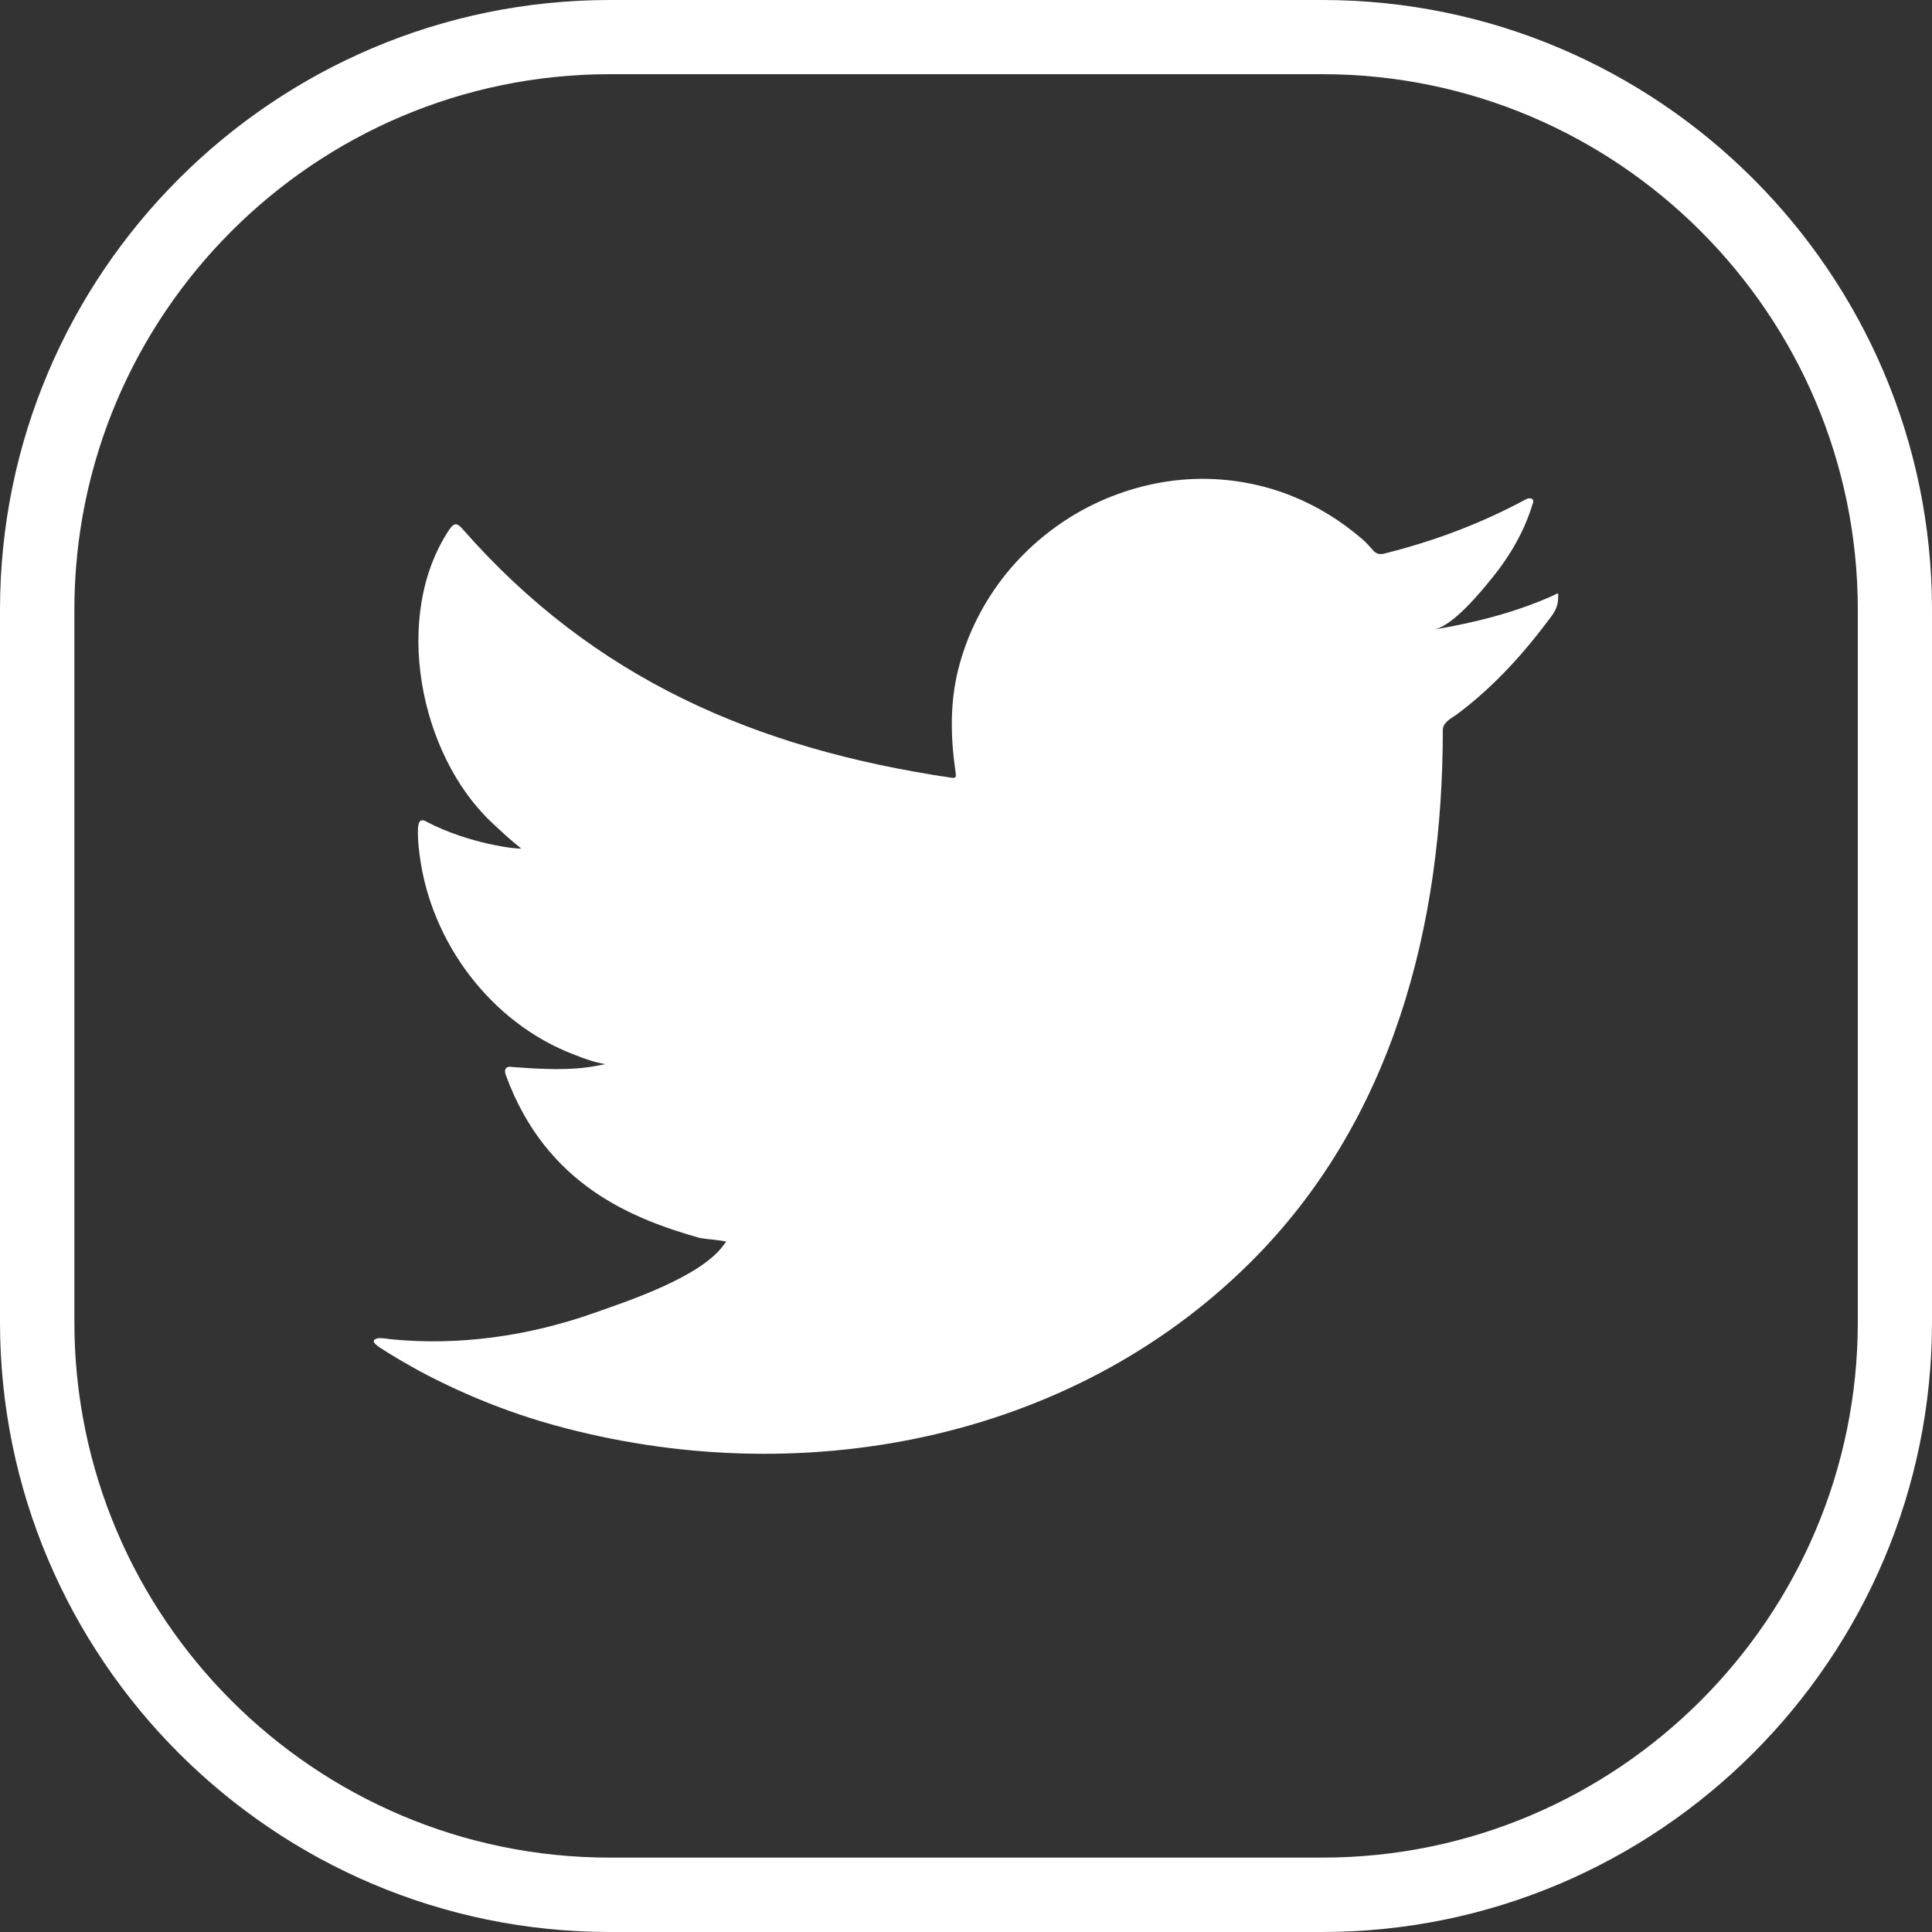
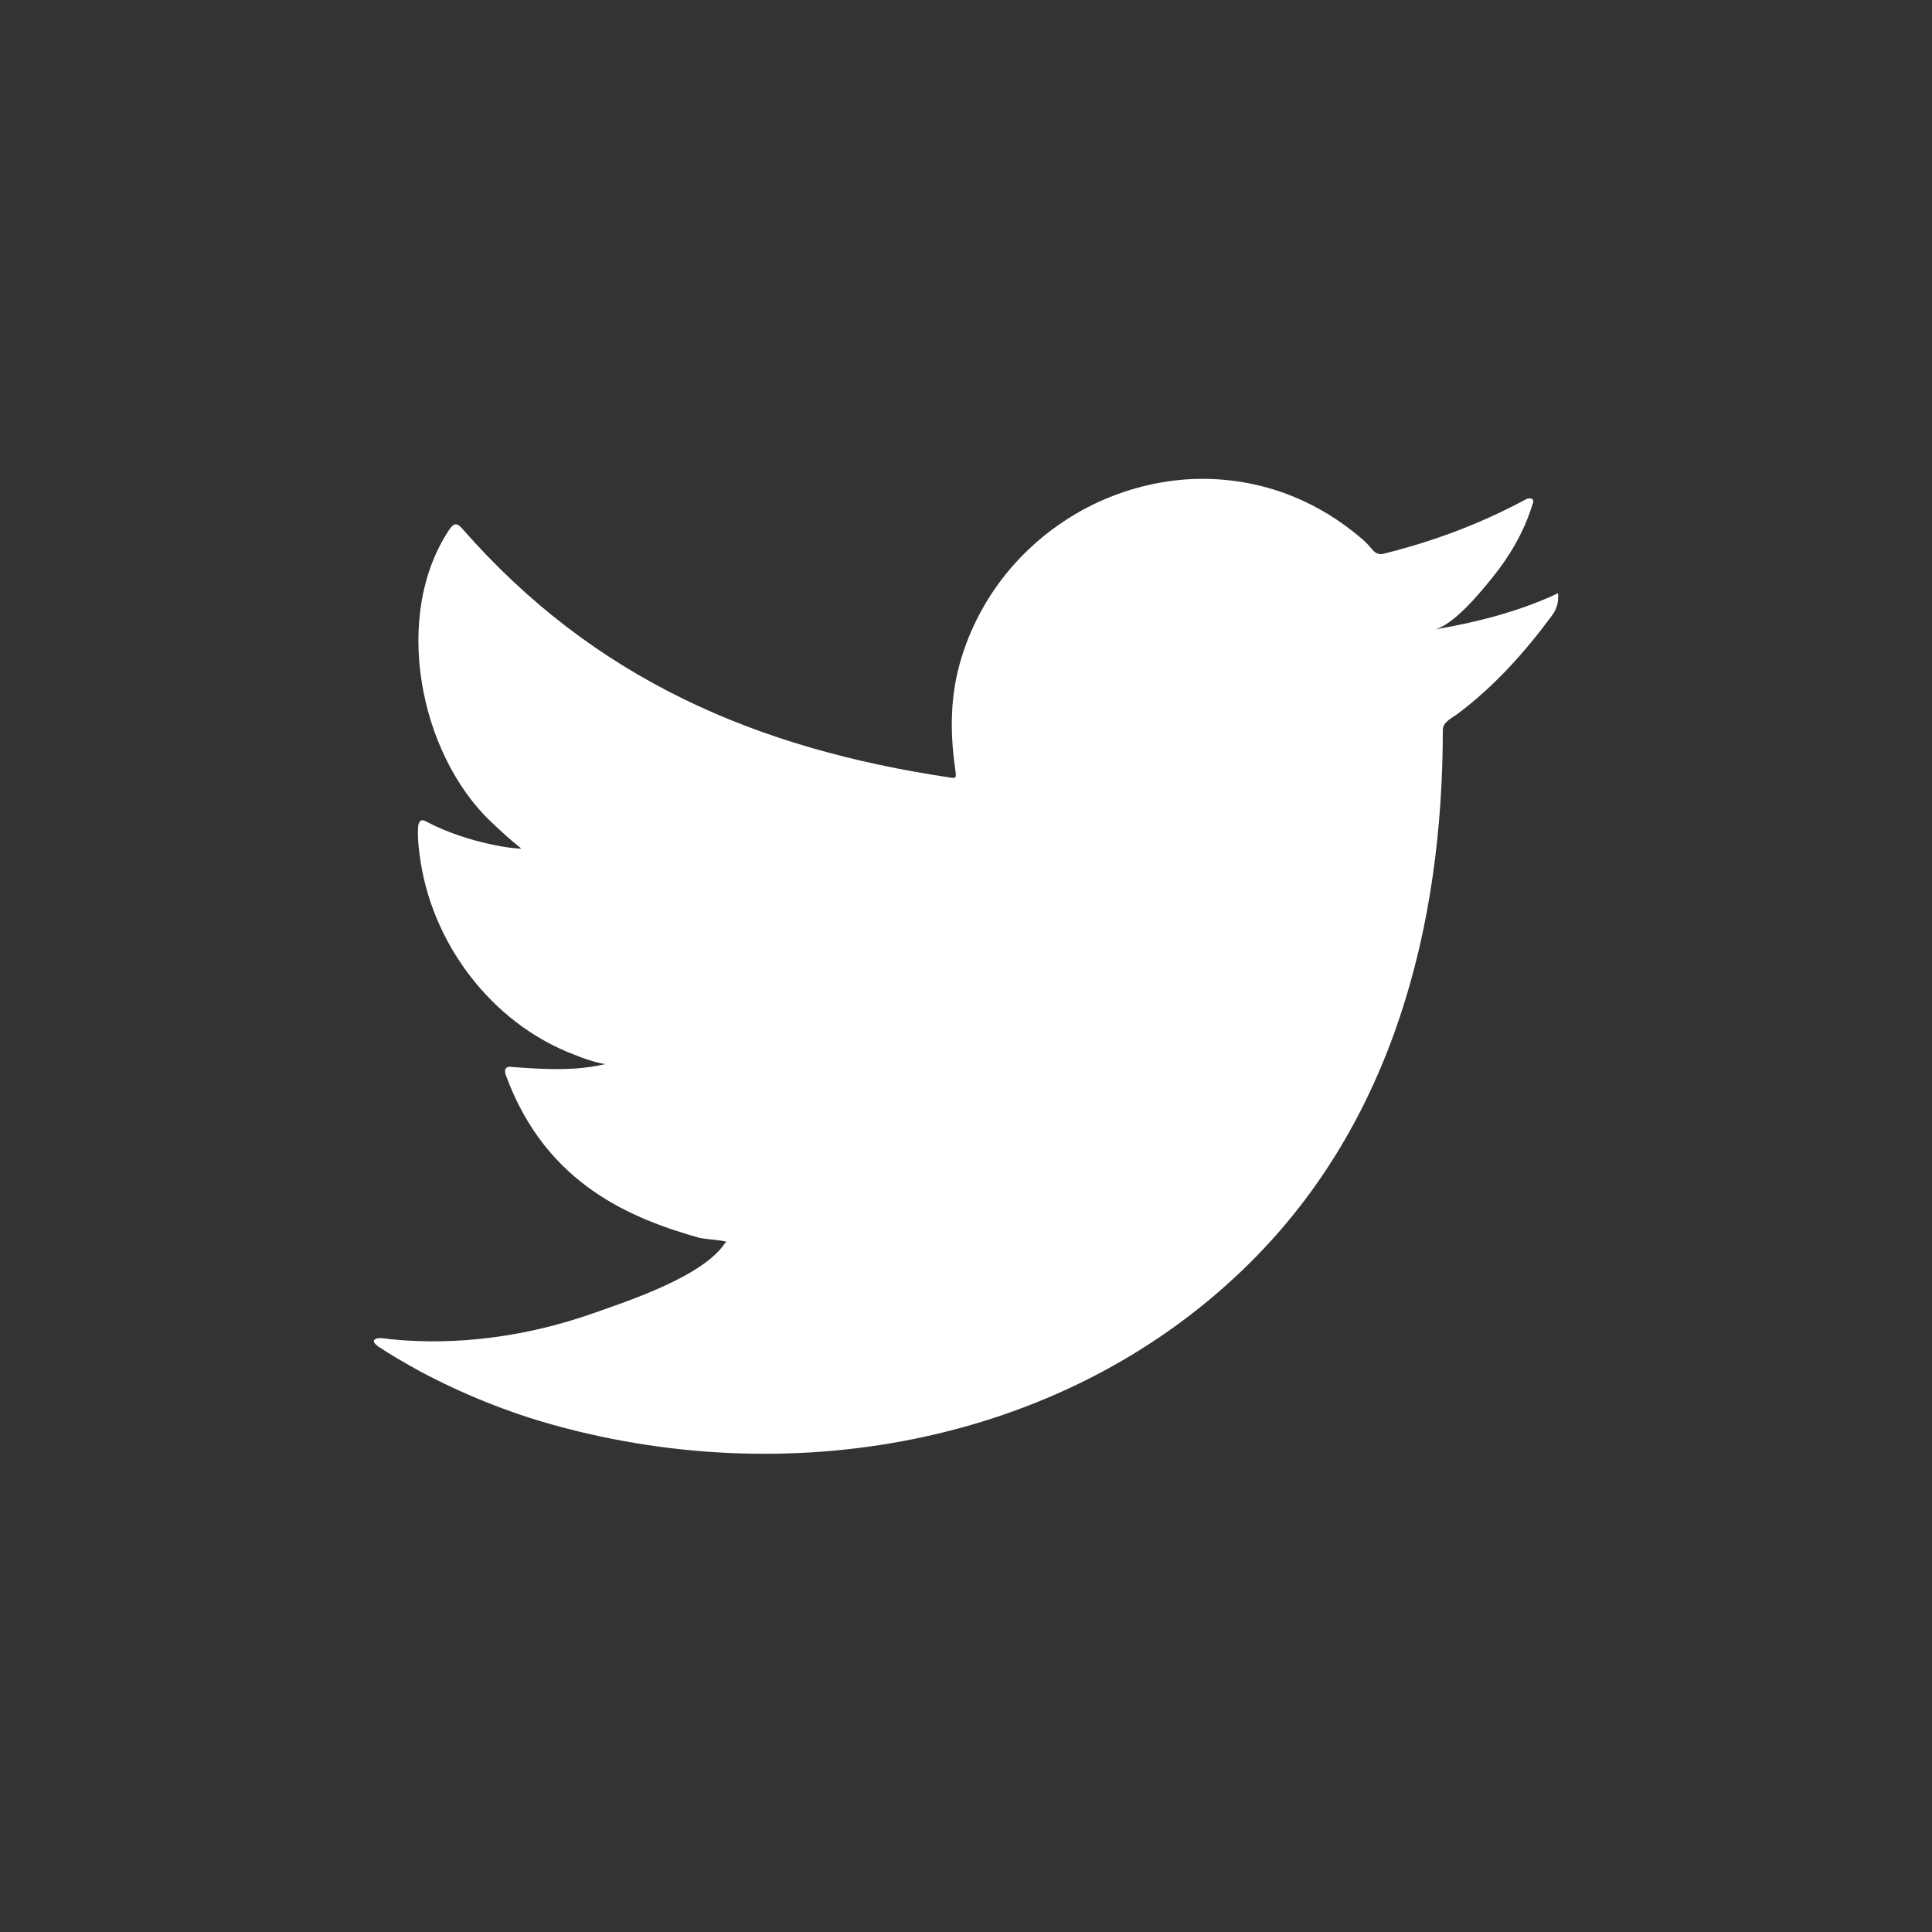
<svg xmlns="http://www.w3.org/2000/svg" version="1.1" id="Layer_1" x="0px" y="0px" viewBox="0 0 100 100" style="enable-background:new 0 0 100 100;" xml:space="preserve">
  <rect x="0" y="0" width="100" height="100" fill="#333333" stroke="none" />
  <style type="text/css">
	.st0{fill:#FFFFFF;}
	.st1{fill-rule:evenodd;clip-rule:evenodd;fill:#FFFFFF;}
</style>
  <g>
    <path class="st0" d="M80.4,30.82c-1.95,0.88-4.1,1.42-6.2,1.77c1-0.17,2.46-1.97,3.05-2.7c0.9-1.11,1.64-2.38,2.06-3.75   c0.05-0.11,0.09-0.24-0.01-0.32c-0.13-0.05-0.22-0.03-0.33,0.03c-2.34,1.26-4.77,2.17-7.35,2.81c-0.21,0.05-0.37,0-0.51-0.13   c-0.21-0.24-0.41-0.47-0.64-0.66c-1.08-0.92-2.25-1.65-3.56-2.18c-1.72-0.7-3.61-1-5.46-0.88c-1.81,0.12-3.58,0.63-5.18,1.46   c-1.61,0.84-3.04,2.01-4.18,3.41c-1.18,1.46-2.05,3.18-2.5,5c-0.43,1.76-0.39,3.5-0.13,5.28c0.04,0.29,0.01,0.33-0.25,0.29   c-10.1-1.5-18.47-5.12-25.26-12.86c-0.29-0.34-0.45-0.34-0.7,0.03c-2.97,4.46-1.53,11.62,2.18,15.13c0.5,0.47,1,0.94,1.55,1.37   c-0.2,0.04-2.67-0.23-4.87-1.37c-0.29-0.19-0.44-0.08-0.47,0.25c-0.03,0.48,0.01,0.92,0.08,1.45c0.57,4.52,3.7,8.7,7.98,10.33   c0.51,0.21,1.07,0.4,1.62,0.5c-0.98,0.21-1.98,0.37-4.78,0.15c-0.35-0.07-0.48,0.11-0.35,0.44c2.1,5.73,6.64,7.44,10.04,8.41   c0.46,0.08,0.91,0.08,1.37,0.19c-0.03,0.04-0.05,0.04-0.08,0.08c-1.13,1.72-5.04,3-6.86,3.64c-3.31,1.16-6.92,1.68-10.42,1.33   c-0.56-0.08-0.68-0.08-0.83,0c-0.15,0.09-0.02,0.23,0.16,0.37c0.71,0.47,1.43,0.88,2.17,1.29c2.22,1.18,4.54,2.12,6.96,2.79   c12.52,3.46,26.61,0.92,36.01-8.42c7.38-7.33,9.97-17.44,9.97-27.57c0-0.4,0.47-0.62,0.75-0.82c1.92-1.44,3.47-3.17,4.9-5.1   c0.32-0.43,0.32-0.82,0.32-0.98c0-0.03,0-0.05,0-0.05C80.66,30.66,80.65,30.7,80.4,30.82z" />
-     <path class="st0" d="M68.43,100H31.57C14.16,100,0,85.84,0,68.43V31.56C0,14.16,14.16,0,31.57,0h36.87C85.84,0,100,14.16,100,31.56   v36.87C100,85.84,85.84,100,68.43,100z M31.57,3.84c-15.29,0-27.72,12.44-27.72,27.72v36.87c0,15.29,12.43,27.72,27.72,27.72h36.87   c15.29,0,27.72-12.44,27.72-27.72V31.56c0-15.28-12.43-27.72-27.72-27.72H31.57z" />
  </g>
</svg>